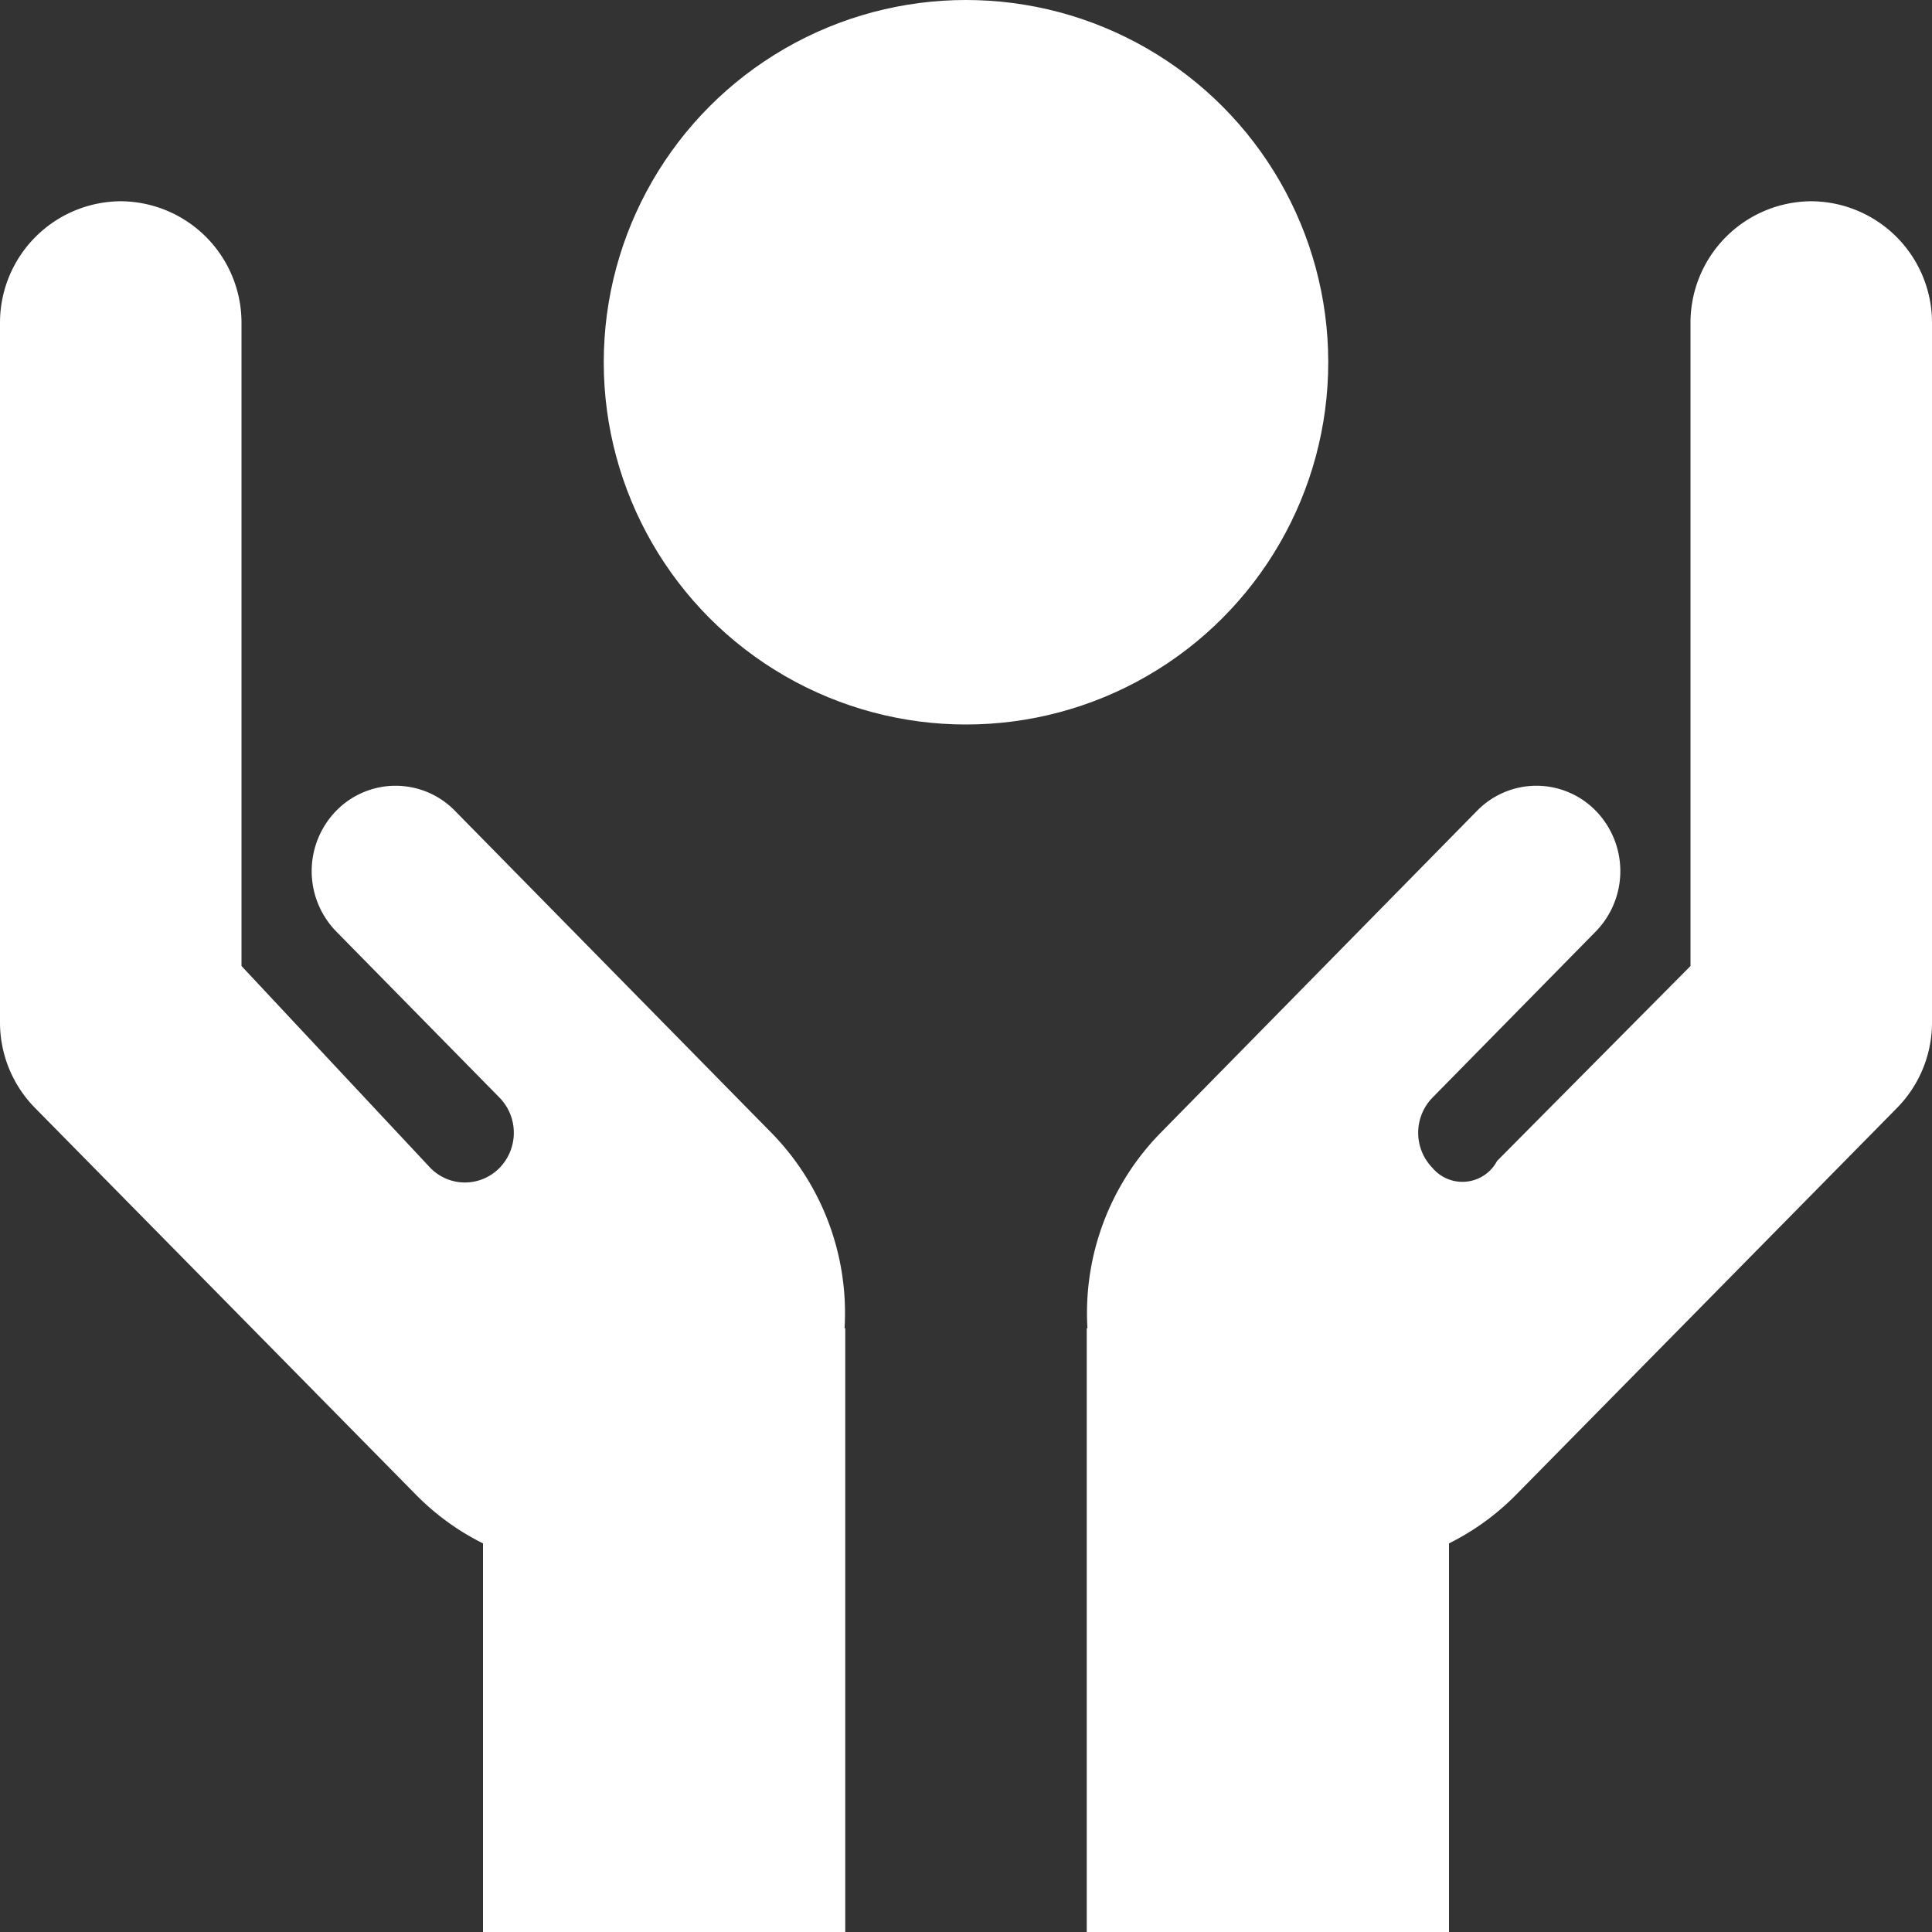
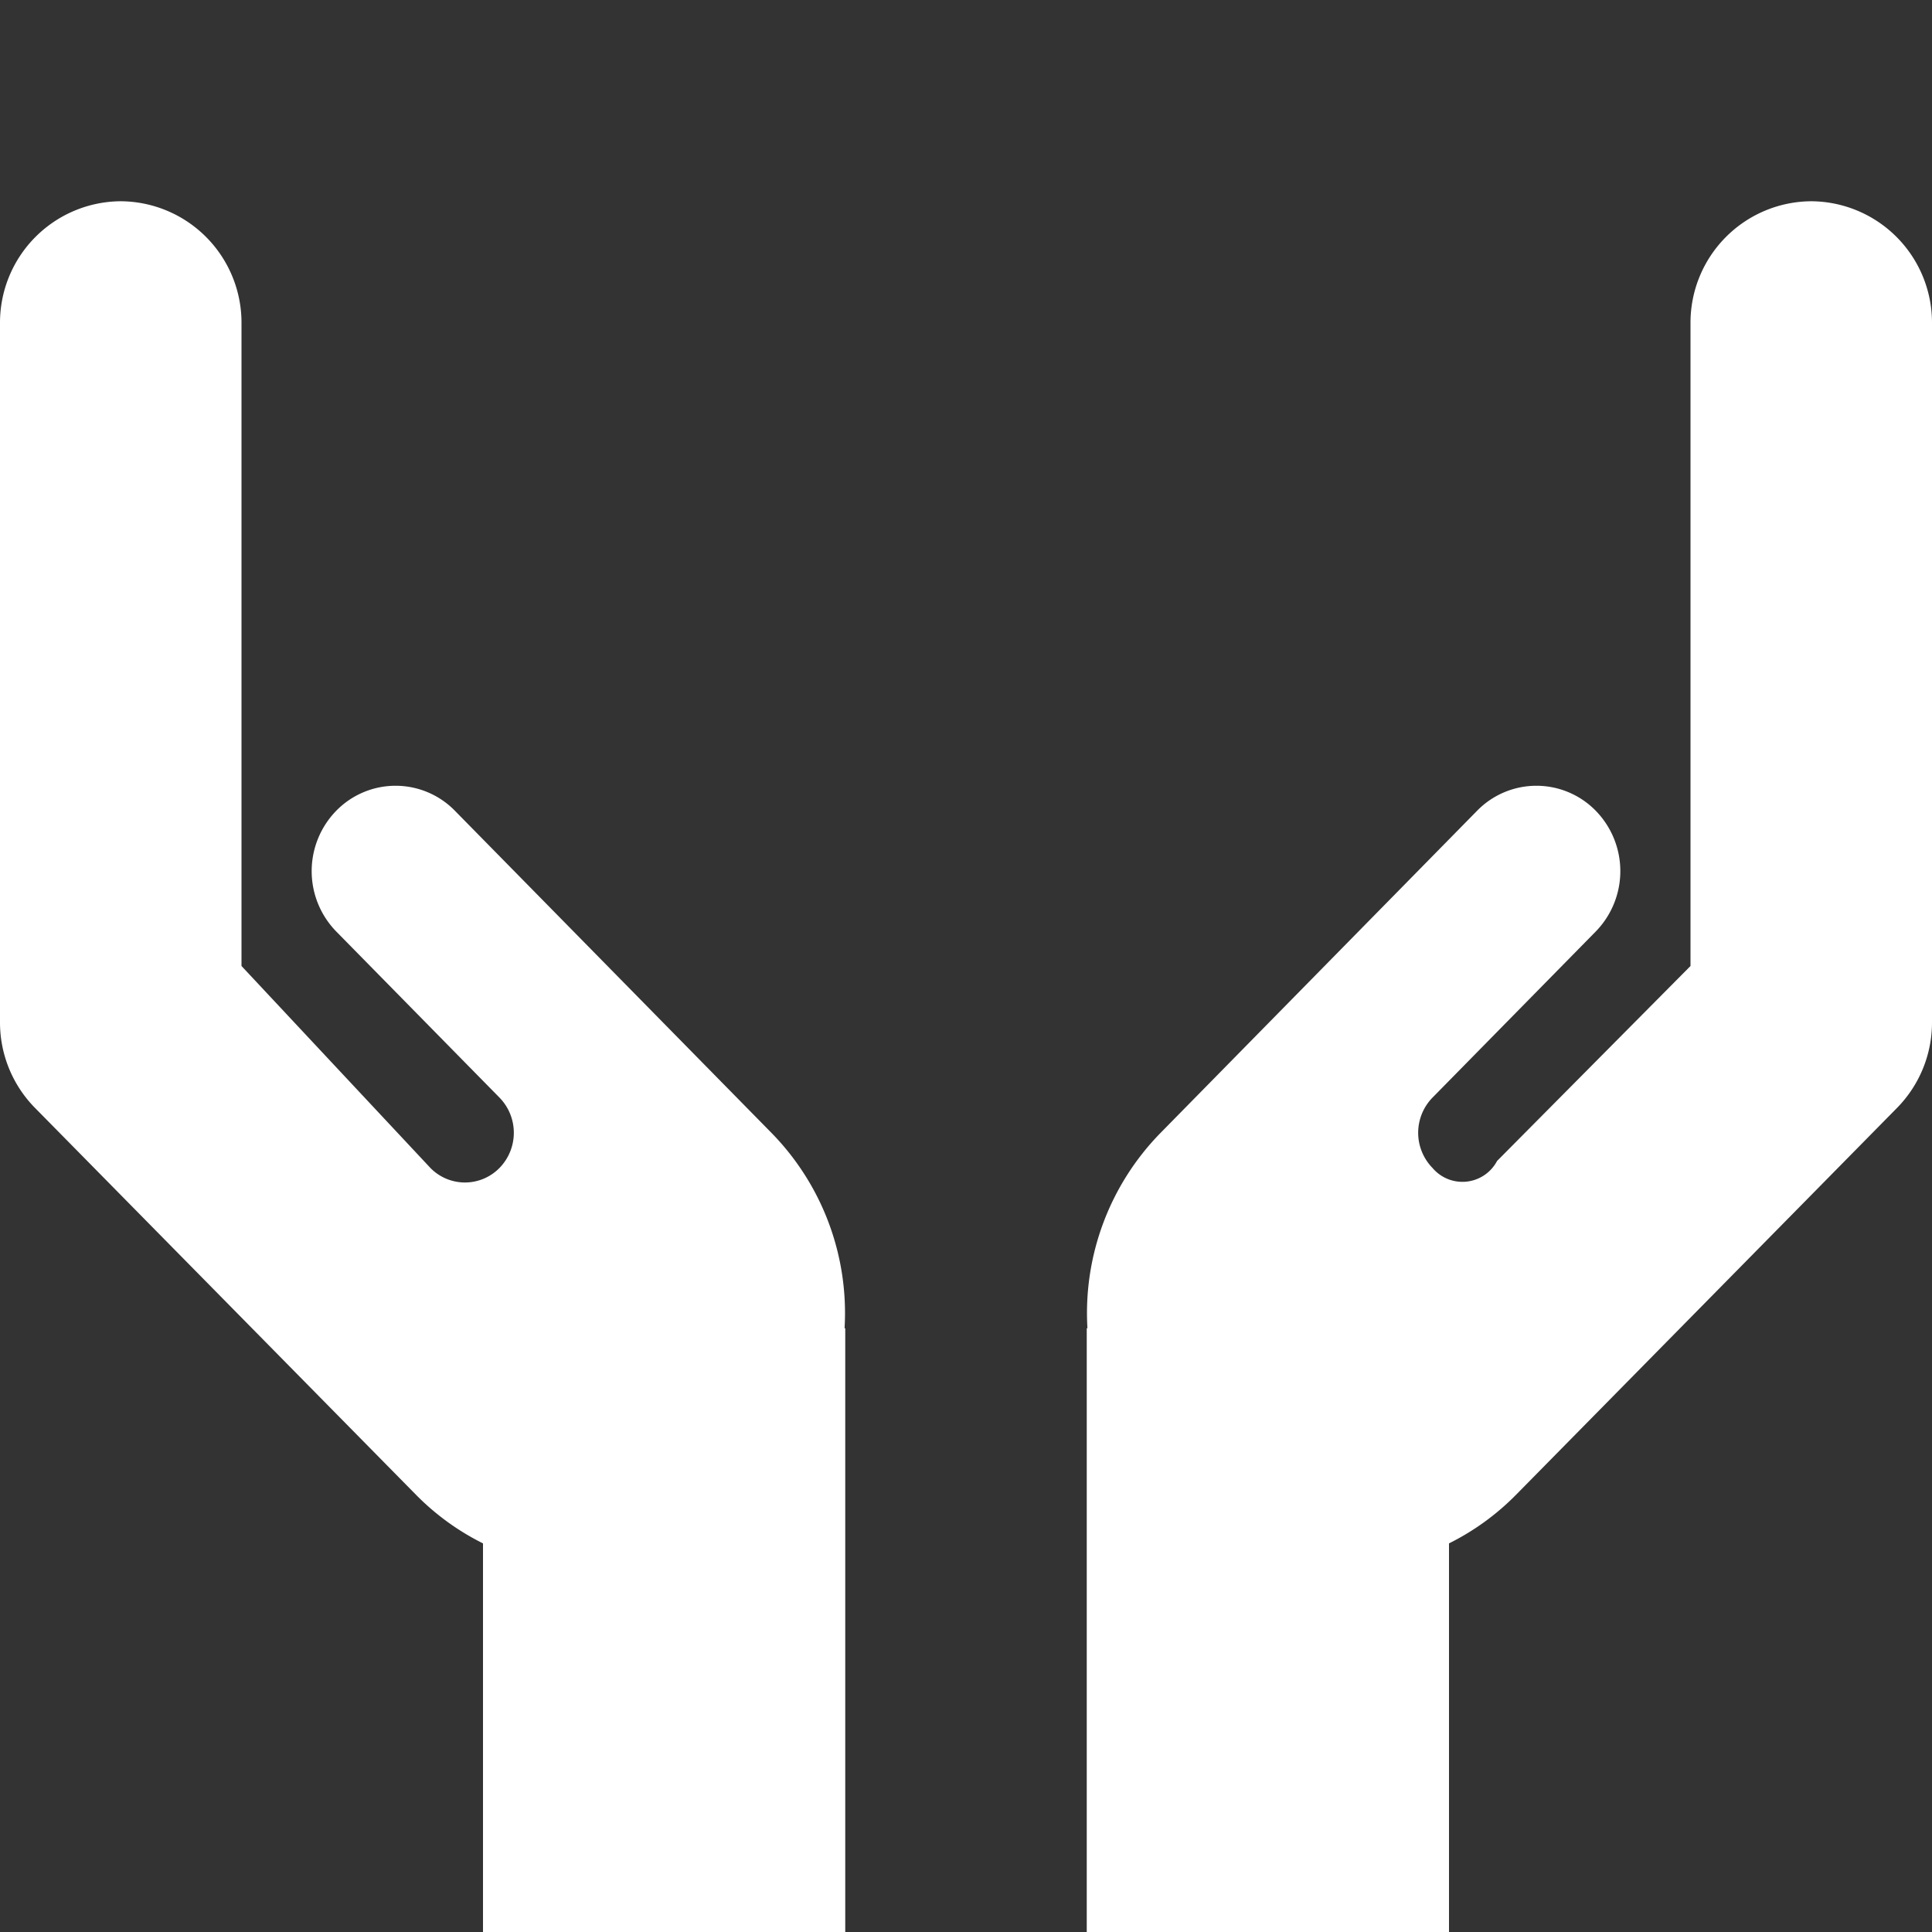
<svg xmlns="http://www.w3.org/2000/svg" viewBox="0 0 48 48">
  <rect x="0" y="0" width="48" height="48" fill="#333333" stroke="none" />
  <g fill="#418fde" data-name="Layer 2">
    <path d="M45 5a3.018 3.018 0 0 0-3 3v16l-4.806 4.844a.973.973 0 0 1-1.604.173 1.25 1.25 0 0 1 0-1.747l4.056-4.127a2.148 2.148 0 0 0 0-3 2.06 2.06 0 0 0-2.948 0L28.83 28.15A6.396 6.396 0 0 0 27.017 33H27v15h9v-9.655a6.227 6.227 0 0 0 1.665-1.207l9.47-9.616A3.027 3.027 0 0 0 48 25.4V8a3.018 3.018 0 0 0-3-3zM19.17 28.149l-7.868-8.006a2.06 2.06 0 0 0-2.948 0 2.148 2.148 0 0 0 0 3l4.056 4.127a1.25 1.25 0 0 1 0 1.747 1.2 1.2 0 0 1-1.717 0L6 24V8a3.018 3.018 0 0 0-3-3 3.018 3.018 0 0 0-3 3v17.4a3.027 3.027 0 0 0 .866 2.122l9.47 9.616A6.227 6.227 0 0 0 12 38.345V48h9V33h-.017a6.396 6.396 0 0 0-1.813-4.851z" style="fill: #ffffff;" />
-     <circle cx="24" cy="9" r="9" style="fill: #ffffff;" />
  </g>
</svg>